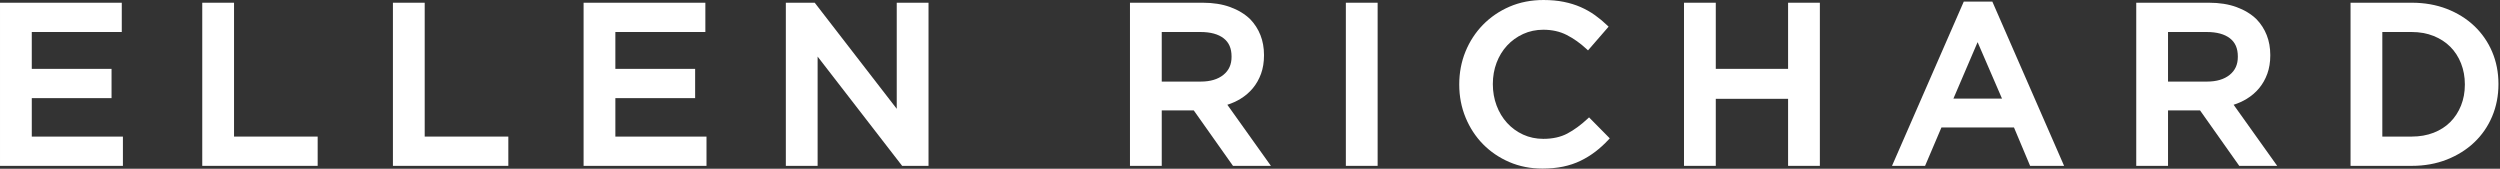
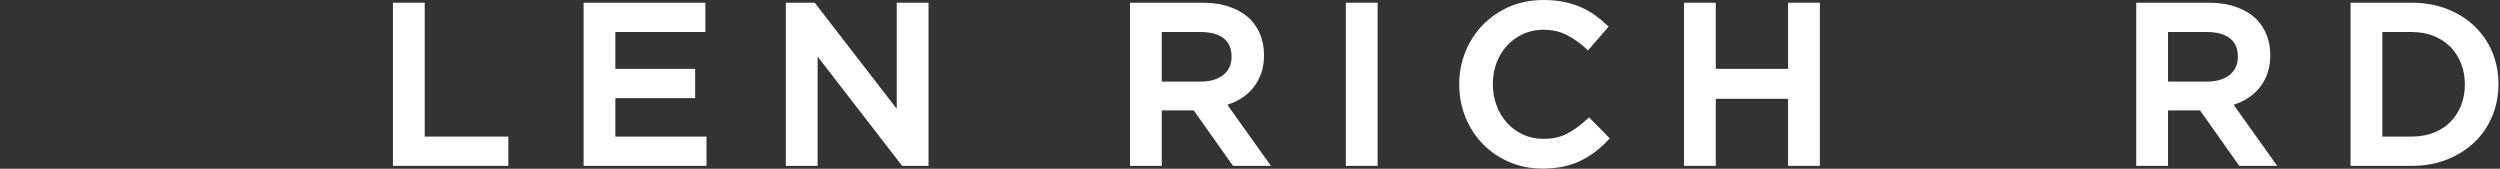
<svg xmlns="http://www.w3.org/2000/svg" xmlns:ns1="http://www.serif.com/" width="100%" height="100%" viewBox="0 0 8030 542" version="1.1" xml:space="preserve" style="fill-rule:evenodd;clip-rule:evenodd;stroke-linejoin:round;stroke-miterlimit:2;">
  <rect x="0" y="0" width="8030" height="542" fill="#333333" stroke="none" />
  <g id="Layer-1" ns1:id="Layer 1">
-     <path d="M102.067,315.213l256.216,-0l0,-94.046l-256.216,-0l-0,-118.367l289.062,-0l0,-94.046l-391.129,0l0,523.975l394.775,0l0,-94.025l-292.708,0l-0,-123.492Z" style="fill:#fff;fill-rule:nonzero;" />
-     <path d="M751.717,8.758l-102.067,0l0,523.975l370.679,0l0,-94.029l-268.612,0l-0,-429.946Z" style="fill:#fff;fill-rule:nonzero;" />
    <path d="M1364.13,8.758l-102.066,0l-0,523.975l370.679,0l-0,-94.029l-268.613,0l0,-429.946Z" style="fill:#fff;fill-rule:nonzero;" />
    <path d="M1976.55,315.213l256.216,-0l0,-94.046l-256.216,-0l-0,-118.367l289.062,-0l0,-94.046l-391.129,0l0,523.975l394.775,0l0,-94.025l-292.708,0l-0,-123.492Z" style="fill:#fff;fill-rule:nonzero;" />
    <path d="M2880.34,349.504l-263.475,-340.746l-92.742,0l0,523.975l102.067,0l-0,-350.971l271.475,350.971l84.741,0l0,-523.975l-102.066,0l-0,340.746Z" style="fill:#fff;fill-rule:nonzero;" />
    <path d="M3929.59,240.413c-17.746,14.358 -42.242,21.633 -72.779,21.633l-125.296,-0l-0,-159.238l124.55,0c32.046,0 57.066,6.809 74.337,20.246c17.05,13.246 25.334,32.309 25.334,58.279l-0,1.459c-0,24.55 -8.563,43.404 -26.146,57.621m54.633,77.137c15.4,-9.325 28.838,-20.85 39.967,-34.254c11.108,-13.388 19.962,-29.029 26.3,-46.458c6.304,-17.43 9.496,-37.221 9.496,-58.784l-0,-1.458c-0,-23.108 -3.834,-44.534 -11.405,-63.717c-7.554,-19.167 -18.575,-36.337 -32.9,-51.179c-17.133,-16.617 -38.783,-29.758 -64.358,-39.046c-25.433,-9.221 -54.912,-13.891 -87.621,-13.891l-234.254,-0l0,523.979l102.067,-0l-0,-178.109l102.883,0l125.938,178.109l121.837,-0l-139.979,-196.271c15.104,-4.792 29.217,-11.146 42.029,-18.921" style="fill:#fff;fill-rule:nonzero;" />
    <rect x="4322.88" y="8.763" width="102.067" height="523.975" style="fill:#fff;" />
    <path d="M5099.42,381.321c-21.371,19.946 -43.267,35.954 -65.038,47.55c-21.333,11.371 -47.308,17.117 -77.237,17.117c-23.284,-0 -45.088,-4.584 -64.809,-13.625c-19.808,-9.1 -37.154,-21.721 -51.562,-37.538c-14.446,-15.85 -25.817,-34.65 -33.734,-55.921c-7.966,-21.283 -12.012,-44.216 -12.012,-68.158l-0,-1.458c-0,-23.925 4.046,-46.738 11.996,-67.78c7.916,-20.987 19.271,-39.545 33.716,-55.17c14.425,-15.592 31.788,-28.109 51.596,-37.188c19.721,-9.062 41.525,-13.646 64.809,-13.646c28.004,0 53.3,5.642 75.137,16.804c22.225,11.355 43.596,26.475 63.492,44.95l4.946,4.584l66.129,-76.184l-4.463,-4.27c-12.275,-11.788 -25.521,-22.796 -39.408,-32.725c-13.925,-9.93 -29.288,-18.63 -45.696,-25.85c-16.421,-7.205 -34.671,-12.867 -54.25,-16.842c-19.583,-3.958 -41.512,-5.971 -65.158,-5.971c-39.638,0 -76.371,7.171 -109.15,21.338c-32.759,14.15 -61.529,33.783 -85.521,58.366c-23.975,24.567 -42.846,53.509 -56.108,86.025c-13.25,32.5 -19.967,67.846 -19.967,105.017l0,1.458c0,37.188 6.837,72.659 20.346,105.417c13.508,32.742 32.379,61.562 56.129,85.658c23.733,24.1 52.117,43.354 84.392,57.242c32.325,13.925 68.054,20.971 106.233,20.971c24.113,-0 46.546,-2.134 66.65,-6.338c20.121,-4.216 38.921,-10.537 55.9,-18.766c16.842,-8.175 32.813,-17.984 47.45,-29.15c14.617,-11.146 28.767,-24.025 42.067,-38.334l4.254,-4.562l-66.513,-67.346l-4.616,4.325Z" style="fill:#fff;fill-rule:nonzero;" />
    <path d="M5743.33,221.175l-232.241,0l-0,-212.413l-102.067,0.001l0,523.975l102.067,-0l-0,-215.33l232.241,0l0,215.33l102.063,-0l-0,-523.976l-102.063,0l0,212.413Z" style="fill:#fff;fill-rule:nonzero;" />
-     <path d="M6274.33,316.792l77.742,-181.405l78.404,181.405l-156.146,-0Zm33.317,-311.684l-230.504,527.621l106.216,0l52.55,-123.35l232.988,0l51.821,123.35l109.166,0l-230.504,-527.621l-91.733,0Z" style="fill:#fff;fill-rule:nonzero;" />
    <path d="M7161.75,240.413c-17.746,14.358 -42.242,21.633 -72.779,21.633l-125.296,-0l0,-159.238l124.55,0c32.046,0 57.067,6.809 74.338,20.246c17.05,13.246 25.333,32.309 25.333,58.279l-0,1.459c-0,24.55 -8.563,43.404 -26.146,57.621m54.633,77.137c15.4,-9.325 28.838,-20.85 39.967,-34.254c11.108,-13.388 19.963,-29.029 26.3,-46.458c6.304,-17.43 9.496,-37.221 9.496,-58.784l-0,-1.458c-0,-23.108 -3.833,-44.534 -11.404,-63.717c-7.554,-19.167 -18.575,-36.337 -32.9,-51.179c-17.134,-16.617 -38.784,-29.758 -64.359,-39.046c-25.433,-9.221 -54.912,-13.891 -87.62,-13.891l-234.255,-0l0,523.979l102.067,-0l0,-178.109l102.883,0l125.938,178.109l121.837,-0l-139.979,-196.271c15.104,-4.792 29.217,-11.146 42.029,-18.921" style="fill:#fff;fill-rule:nonzero;" />
    <path d="M7917.12,272.221c0,23.937 -4.15,46.437 -12.308,66.837c-8.142,20.35 -19.704,38.125 -34.342,52.829c-14.6,14.671 -32.621,26.25 -53.592,34.446c-21.025,8.196 -44.775,12.363 -70.625,12.363l-94.221,-0l0,-335.888l94.221,0c25.8,0 49.55,4.271 70.571,12.725c20.975,8.421 39.029,20.142 53.646,34.846c14.637,14.688 26.2,32.571 34.325,53.125c8.175,20.659 12.325,43.279 12.325,67.238l0,1.479Zm87.692,-105.854c-13.421,-31.563 -32.725,-59.425 -57.363,-82.829c-24.583,-23.35 -54.287,-41.838 -88.262,-55c-33.959,-13.125 -71.7,-19.775 -112.204,-19.775l-197.013,-0l0,523.979l197.013,-0c40.537,-0 78.3,-6.792 112.237,-20.175c33.996,-13.388 63.683,-32.013 88.229,-55.346c24.638,-23.388 43.942,-51.375 57.363,-83.213c13.42,-31.787 20.225,-66.529 20.225,-103.266l-0,-1.459c-0,-36.716 -6.805,-71.333 -20.225,-102.916" style="fill:#fff;fill-rule:nonzero;" />
  </g>
</svg>